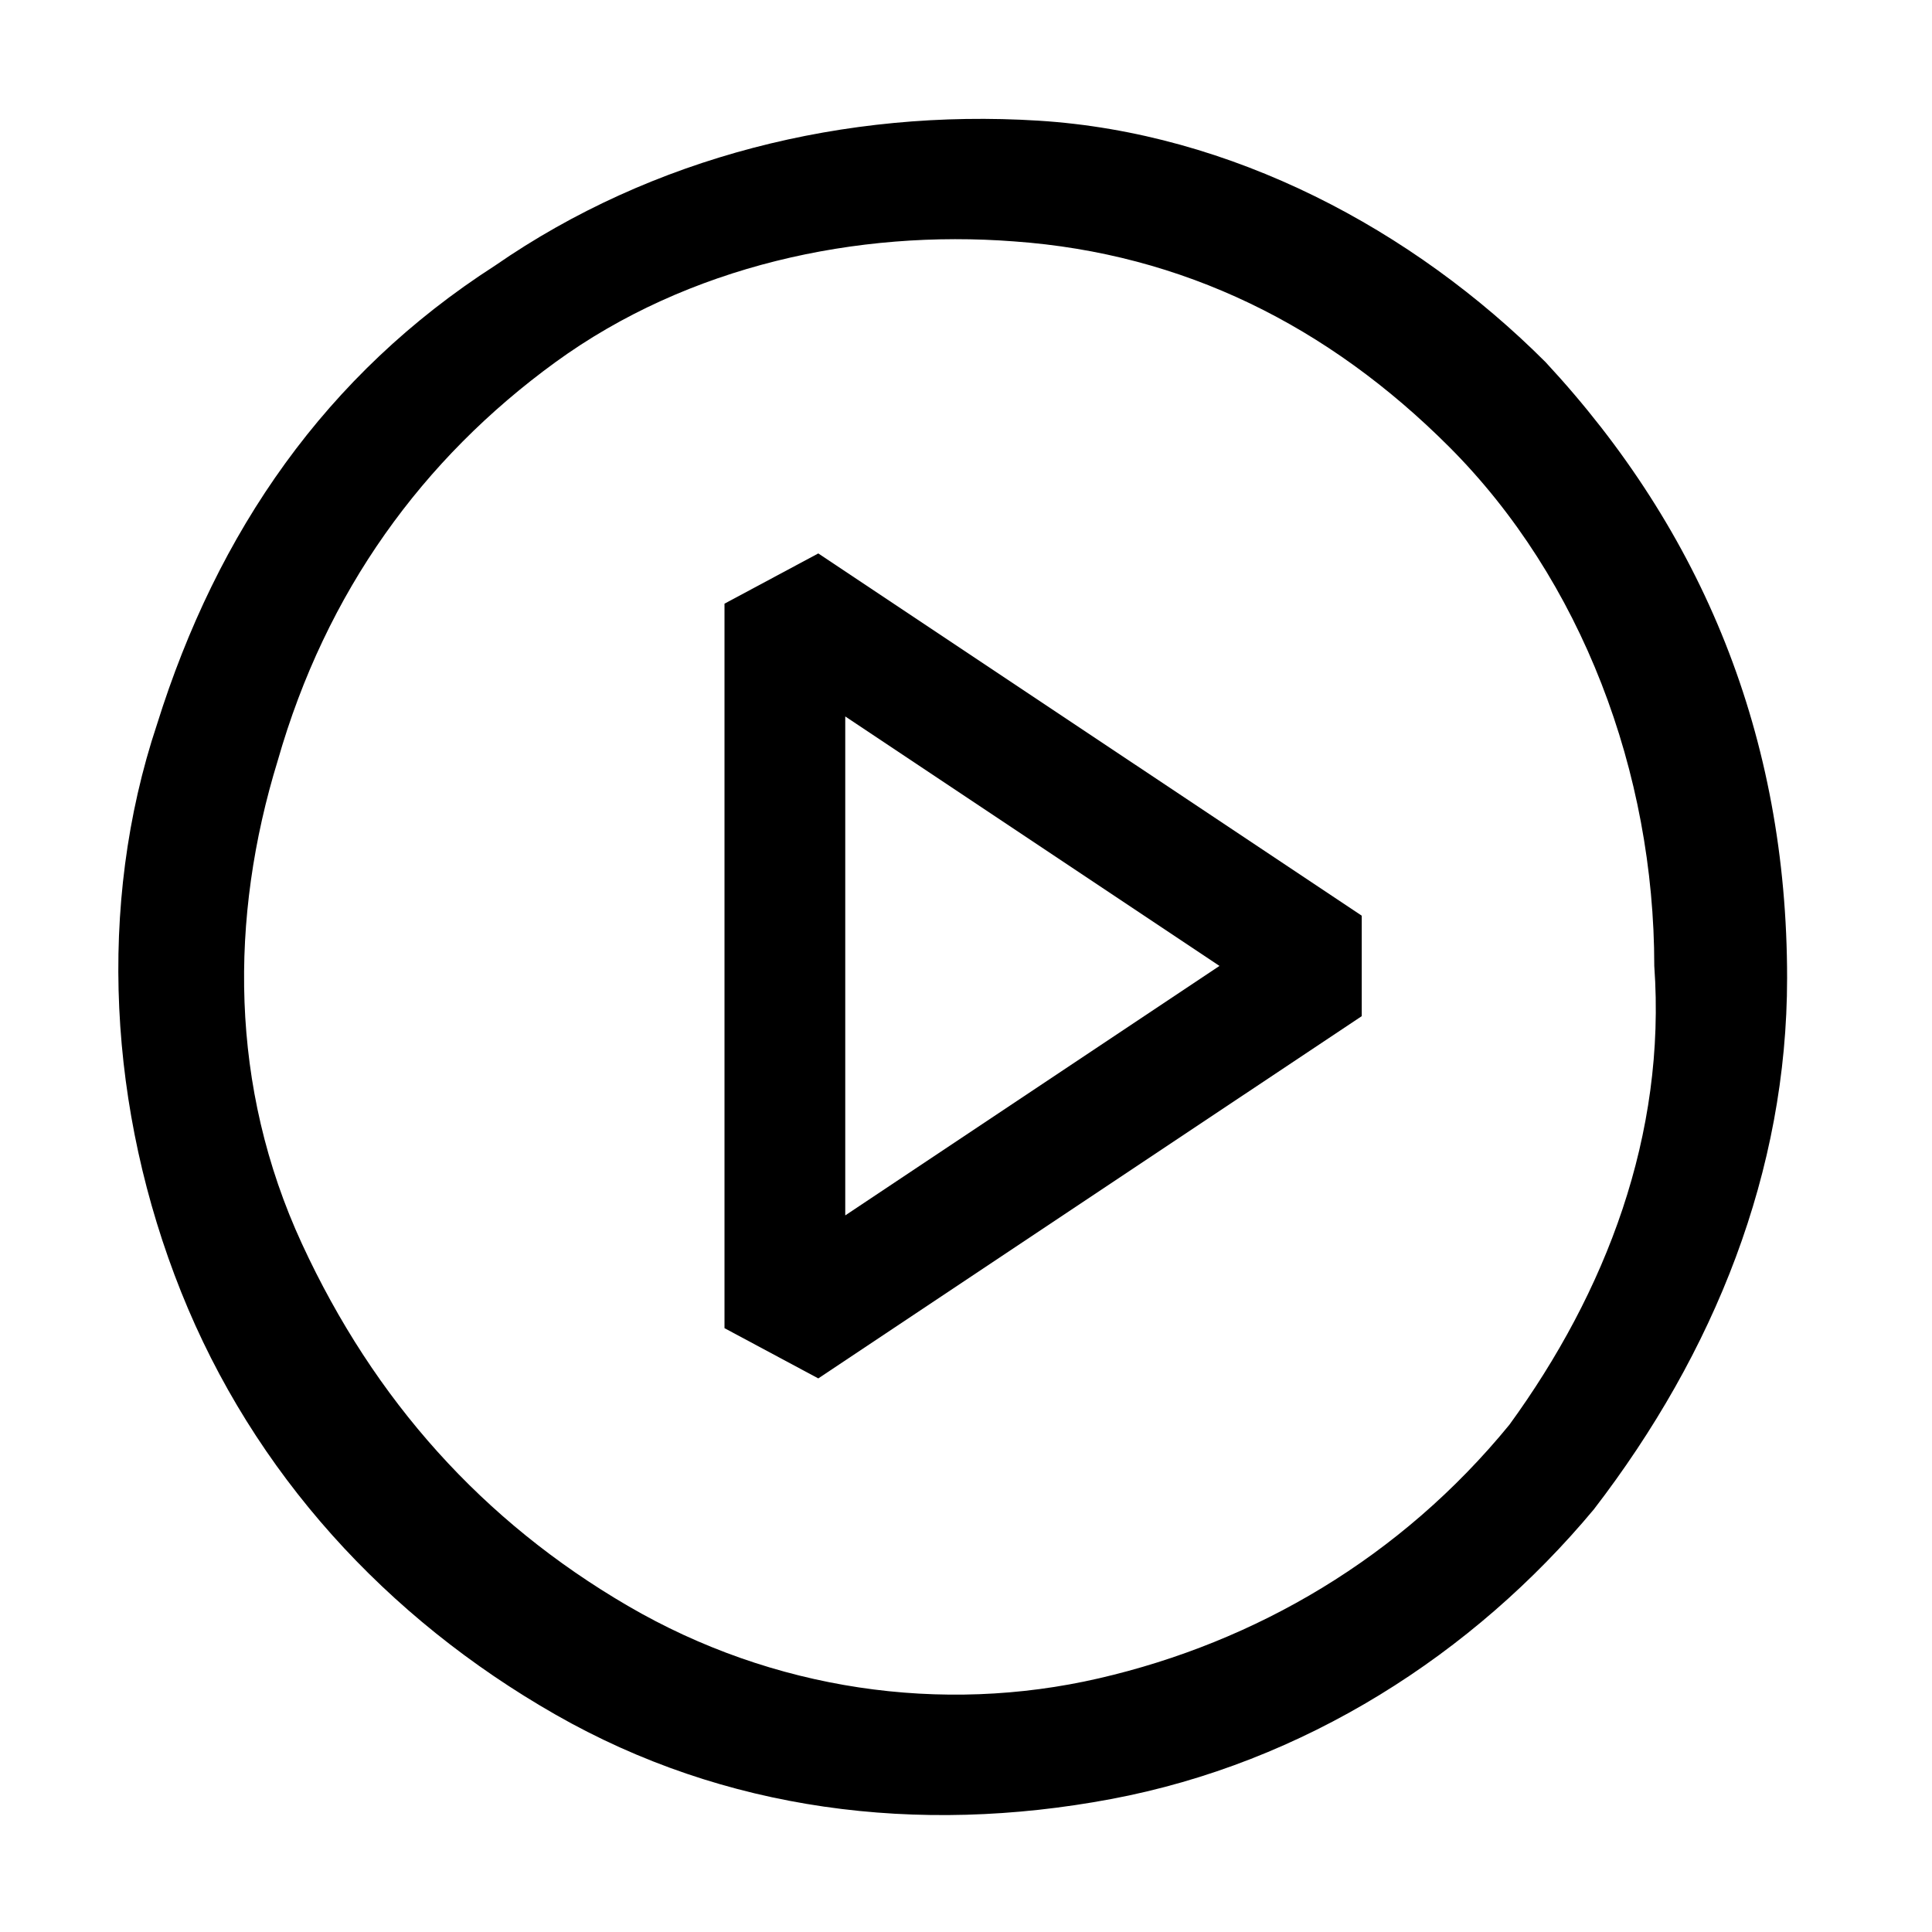
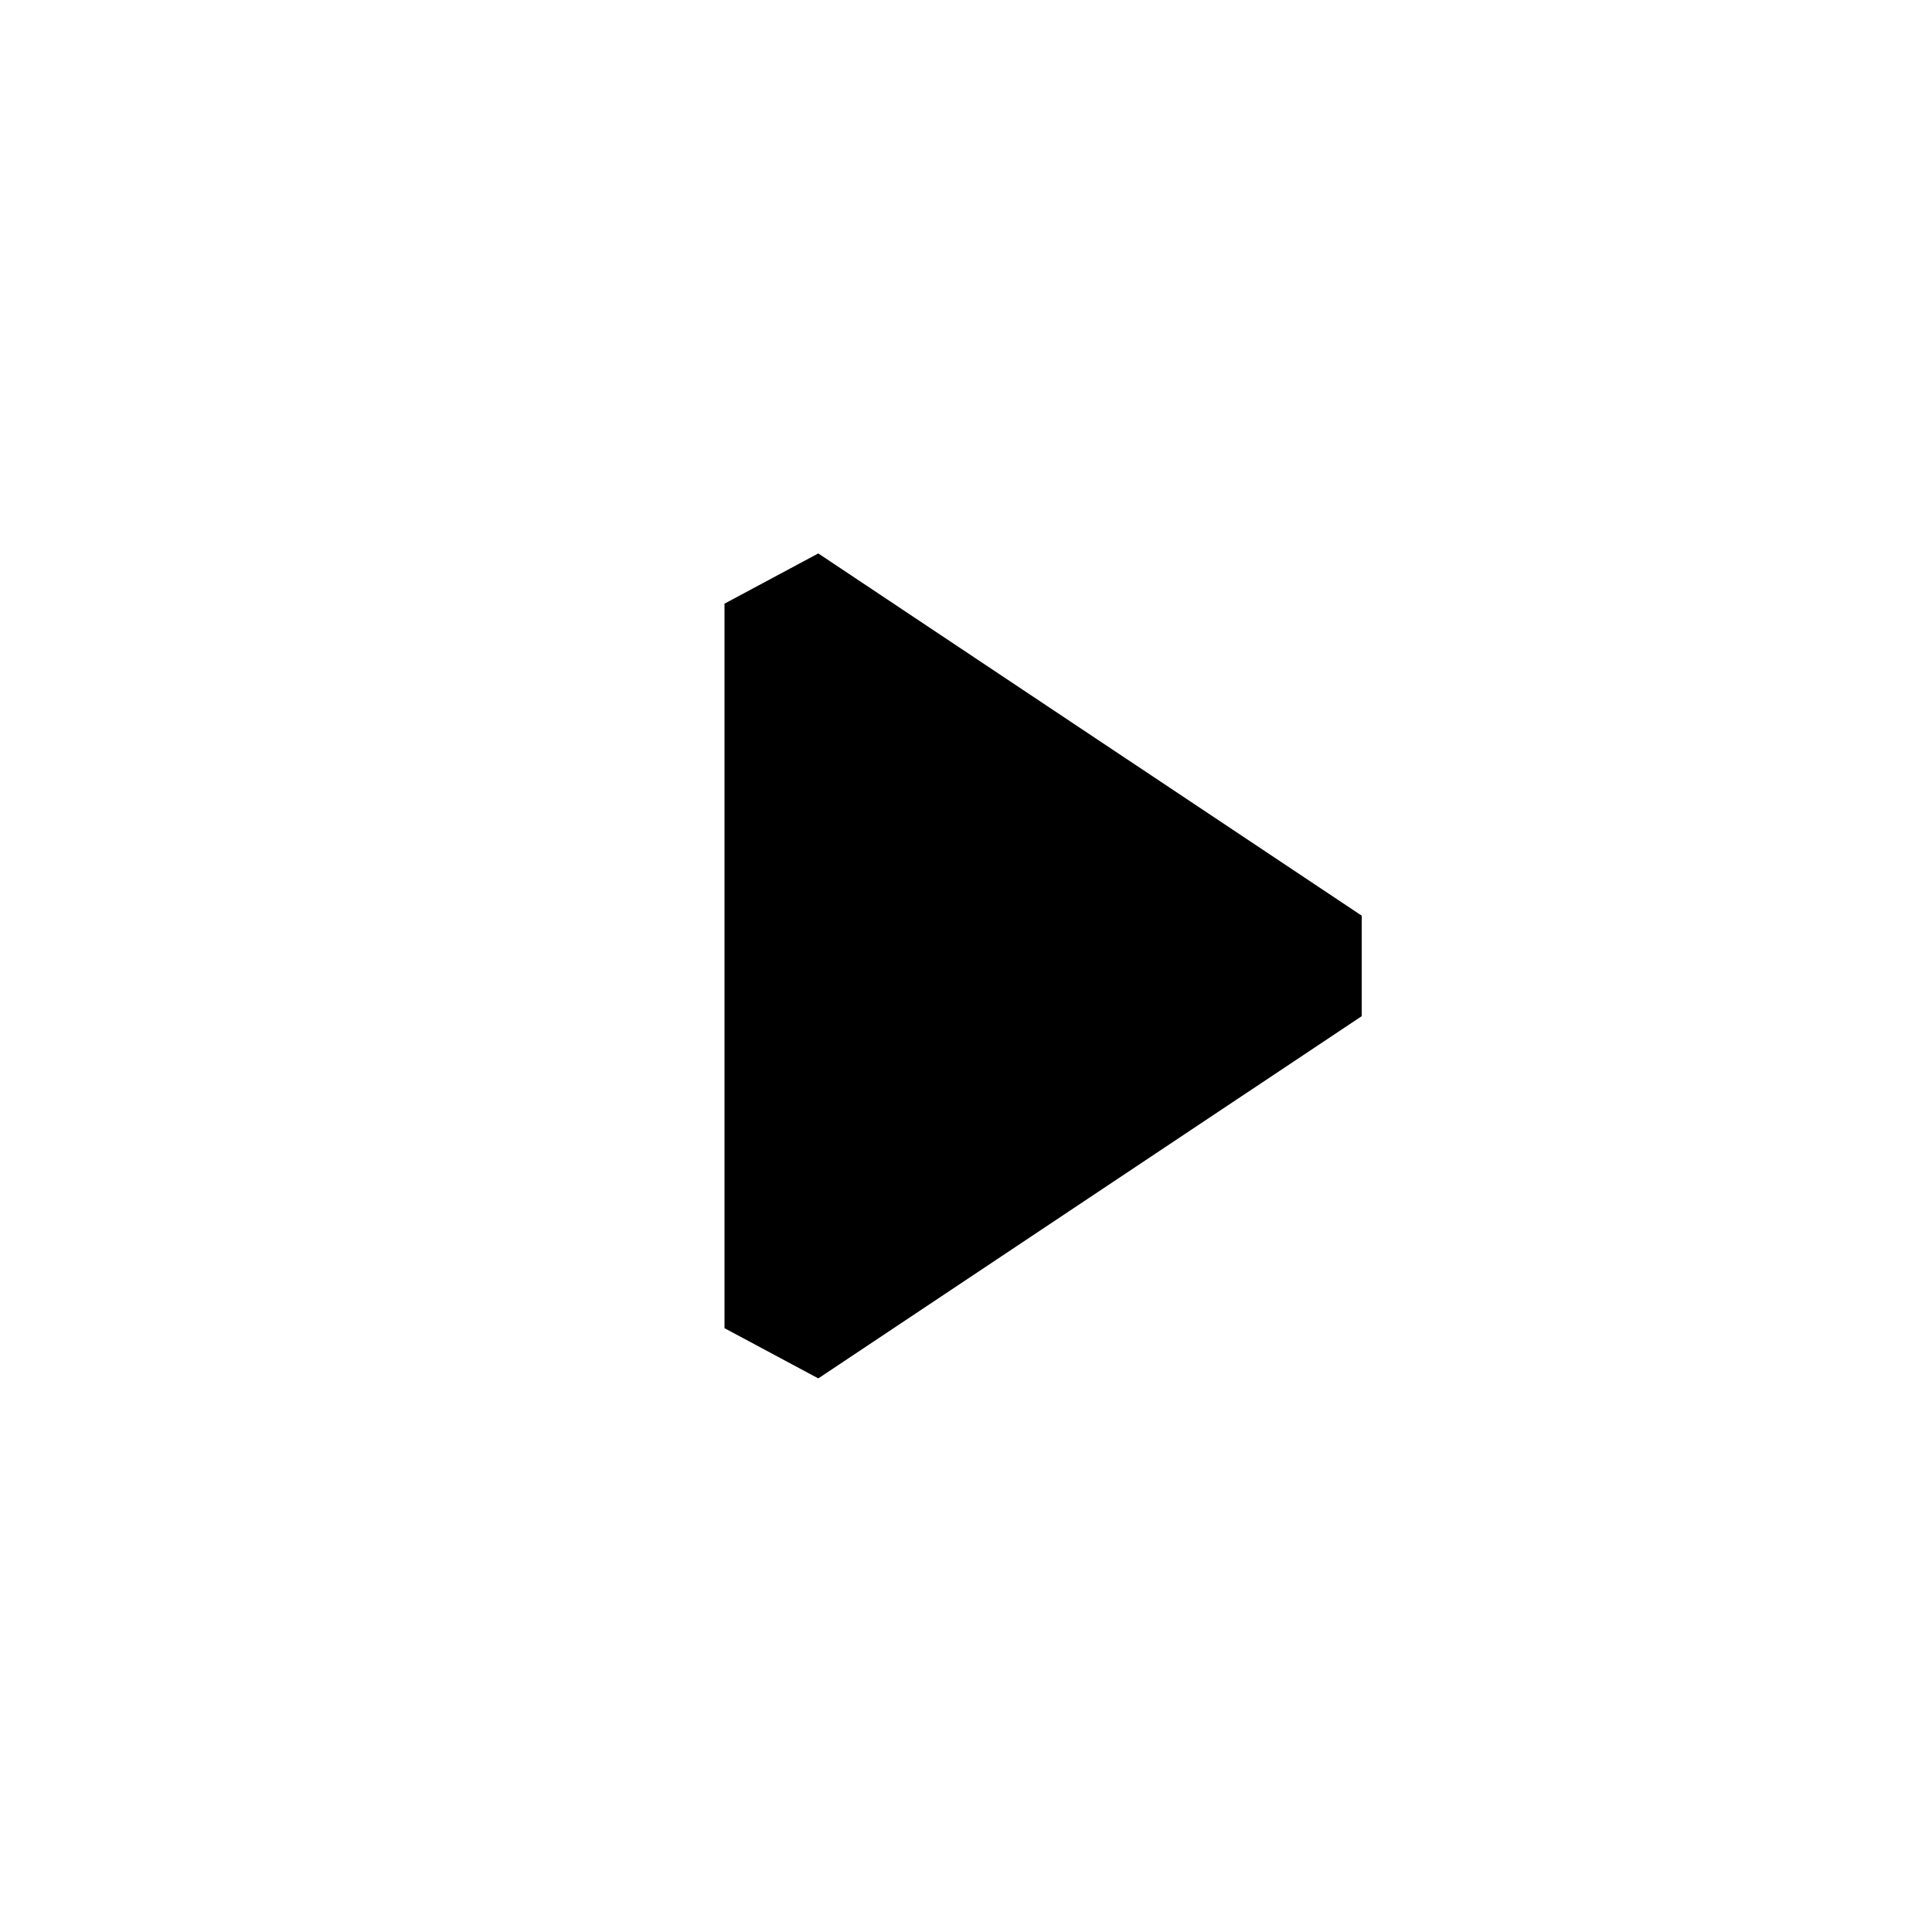
<svg xmlns="http://www.w3.org/2000/svg" width="24" height="24" viewBox="0 0 24 24" fill="none">
-   <path fill-rule="evenodd" clip-rule="evenodd" d="M12.9 1.499C15.3 1.649 17.55 2.849 19.2 4.499C21.15 6.599 22.2 9.149 22.2 12.149C22.2 14.549 21.3 16.799 19.8 18.749C18.3 20.549 16.2 21.899 13.8 22.349C11.4 22.799 9 22.499 6.9 21.299C4.8 20.099 3.15 18.299 2.25 16.049C1.35 13.799 1.2 11.249 1.95 8.999C2.7 6.599 4.05 4.649 6.15 3.299C8.1 1.949 10.5 1.349 12.9 1.499ZM13.65 20.849C15.6 20.399 17.4 19.349 18.75 17.699C19.95 16.049 20.7 14.099 20.55 11.999C20.55 9.599 19.65 7.199 18 5.549C16.5 4.049 14.7 3.149 12.6 2.999C10.65 2.849 8.55 3.299 6.9 4.499C5.25 5.699 4.05 7.349 3.45 9.449C2.85 11.399 2.85 13.499 3.75 15.449C4.65 17.399 6 18.899 7.8 19.949C9.6 20.999 11.7 21.299 13.65 20.849Z" fill="black" />
-   <path fill-rule="evenodd" clip-rule="evenodd" d="M9 7.499L10.165 6.875L16.916 11.375V12.623L10.165 17.123L9 16.499V7.499ZM10.5 8.9V15.098L15.149 11.999L10.5 8.9Z" fill="black" />
+   <path fill-rule="evenodd" clip-rule="evenodd" d="M9 7.499L10.165 6.875L16.916 11.375V12.623L10.165 17.123L9 16.499V7.499ZM10.5 8.9V15.098L10.5 8.9Z" fill="black" />
</svg>